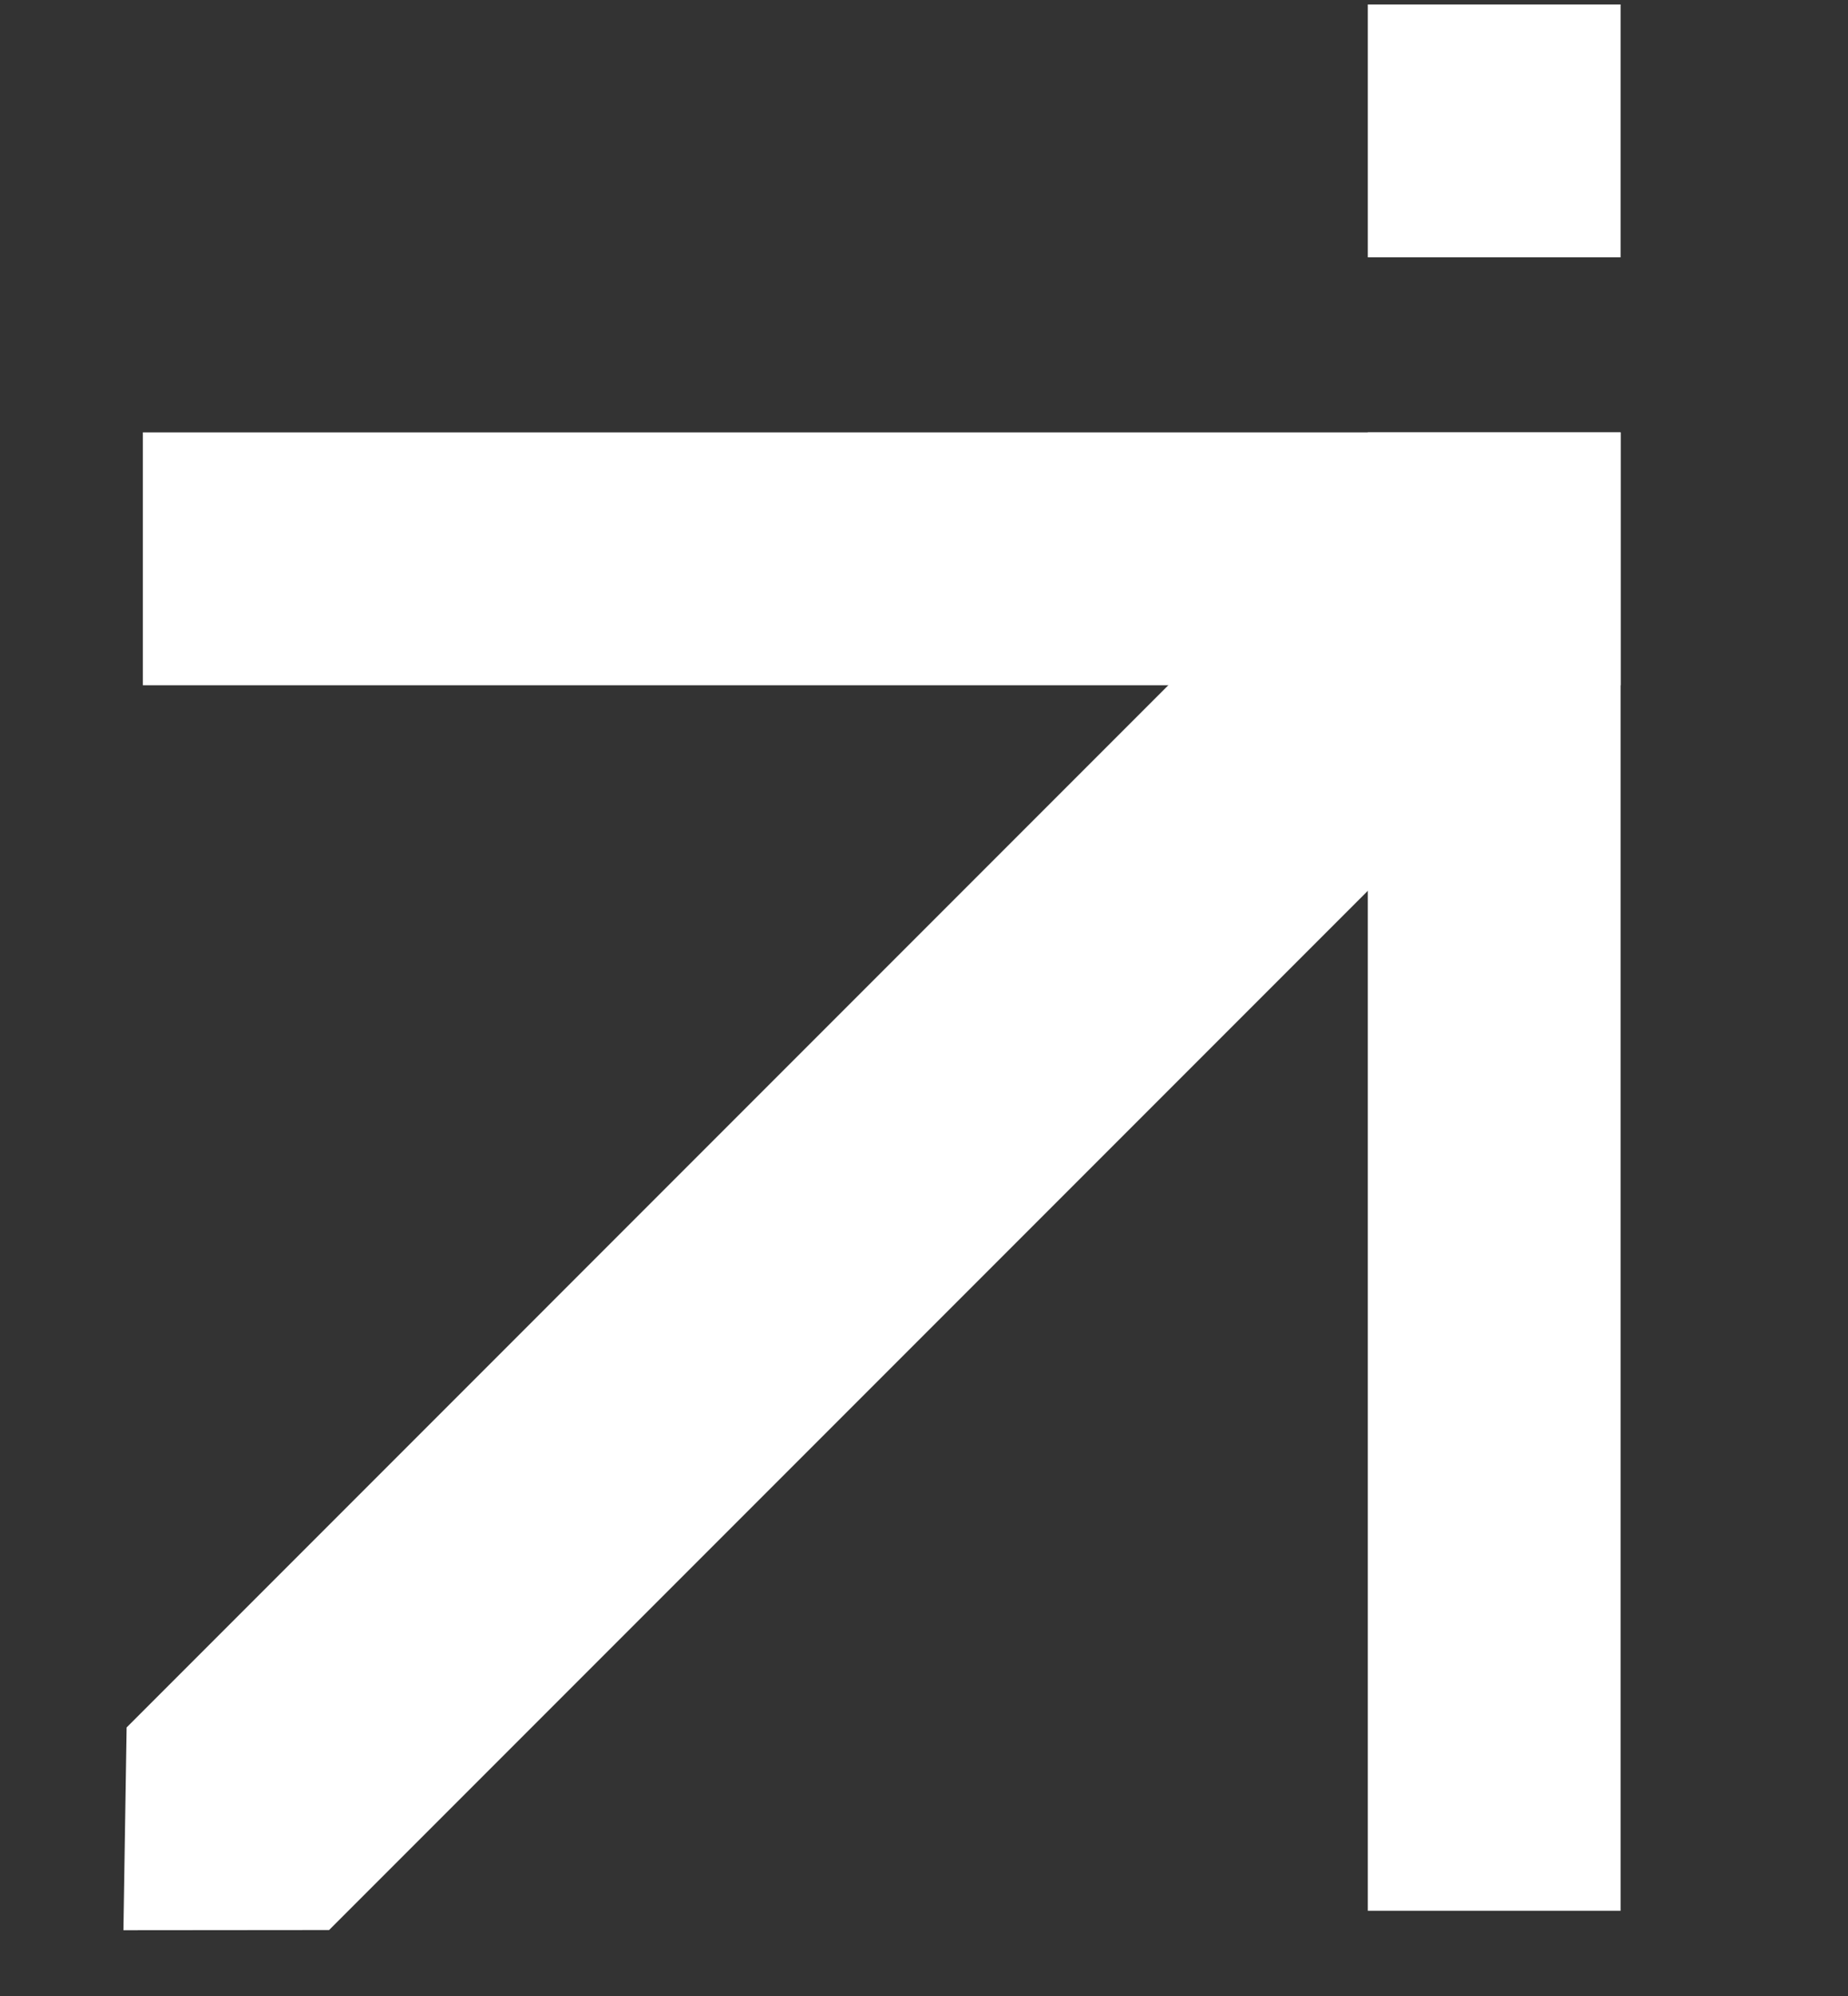
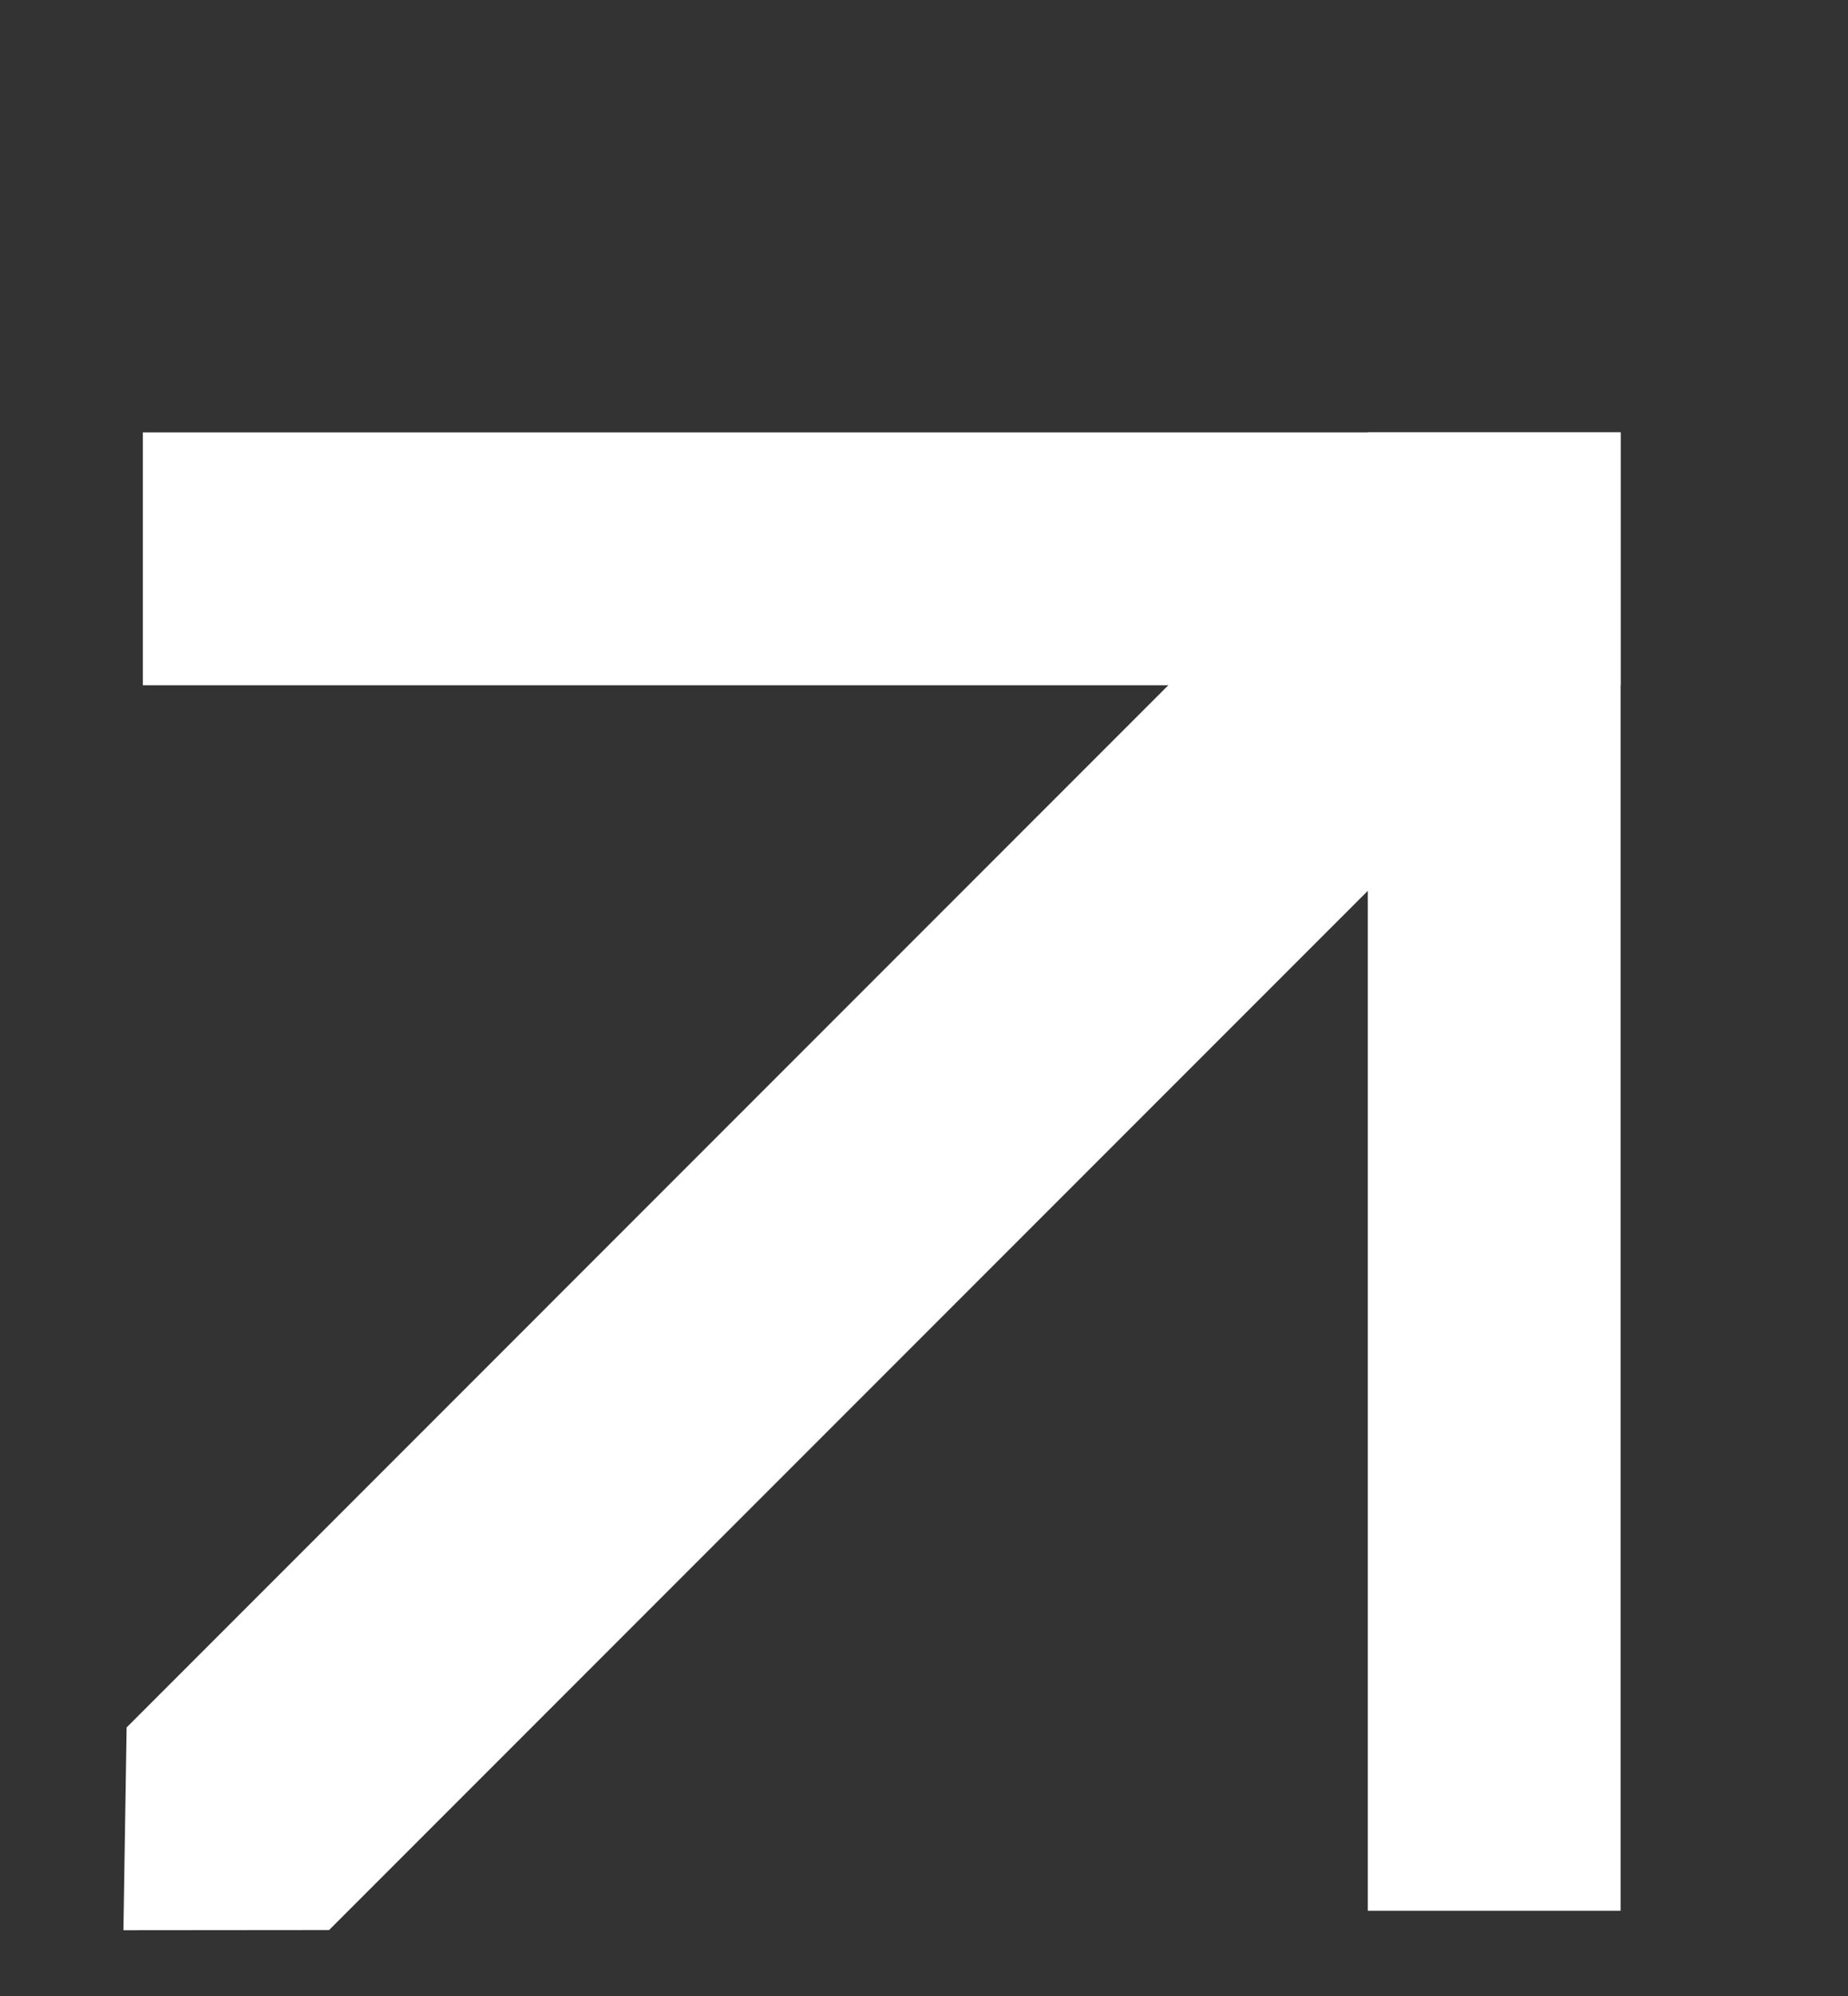
<svg xmlns="http://www.w3.org/2000/svg" viewBox="0 0 50.00 53.98" data-guides="{&quot;vertical&quot;:[],&quot;horizontal&quot;:[]}">
  <rect x="0" y="0" width="50.00" height="53.98" fill="#333333" stroke="none" />
  <defs />
-   <path fill="#ffffff" stroke="none" fill-opacity="1" stroke-width="1" stroke-opacity="1" x="50.483" y="0.163" width="9.329" height="9.329" id="tSvg147c1ab0914" title="Rectangle 1" d="M37.008 0.12C39.288 0.12 41.567 0.12 43.847 0.12C43.847 2.399 43.847 4.679 43.847 6.959C41.567 6.959 39.288 6.959 37.008 6.959C37.008 4.679 37.008 2.399 37.008 0.12" style="transform-origin: -6251.84px -5382.15px;" />
  <path fill="#ffffff" stroke="none" fill-opacity="1" stroke-width="1" stroke-opacity="1" x="5.273" y="15.95" width="54.54" height="9.329" id="tSvg13cadd1fc78" title="Rectangle 2" d="M3.865 11.693C17.193 11.693 30.52 11.693 43.847 11.693C43.847 13.973 43.847 16.253 43.847 18.532C30.52 18.532 17.193 18.532 3.865 18.532C3.865 16.253 3.865 13.973 3.865 11.693" style="transform-origin: -6274.45px -5366.36px;" />
  <path fill="#ffffff" stroke="none" fill-opacity="1" stroke-width="1" stroke-opacity="1" id="tSvg57d6fd7a9" title="Path 1" d="M3.426 46.717C14.749 35.393 26.073 24.069 37.397 12.745C39.224 14.572 41.05 16.398 42.876 18.224C31.552 29.548 20.228 40.872 8.904 52.196C7.049 52.198 5.194 52.199 3.339 52.201C3.368 50.373 3.397 48.545 3.426 46.717Z" />
  <path fill="#ffffff" stroke="none" fill-opacity="1" stroke-width="1" stroke-opacity="1" x="50.483" y="15.95" width="9.329" height="54.54" id="tSvg2d7362793a" title="Rectangle 3" d="M37.008 11.693C39.288 11.693 41.567 11.693 43.847 11.693C43.847 25.02 43.847 38.348 43.847 51.675C41.567 51.675 39.288 51.675 37.008 51.675C37.008 38.348 37.008 25.02 37.008 11.693" style="transform-origin: -6251.84px -5343.75px;" />
  <path fill="#ffffff" stroke="none" fill-opacity="1" stroke-width="1" stroke-opacity="1" id="tSvg1482e3b15fc" title="Path 2" d="M113.299 37.347C113.299 38.367 113.299 39.386 113.299 40.406C112.005 40.406 110.71 40.406 109.416 40.406C109.416 44.081 109.416 47.756 109.416 51.432C108.296 51.432 107.176 51.432 106.056 51.432C106.056 47.756 106.056 44.081 106.056 40.406C104.761 40.406 103.467 40.406 102.173 40.406C102.173 39.386 102.173 38.367 102.173 37.347C105.881 37.347 109.59 37.347 113.299 37.347Z" />
  <path fill="#ffffff" stroke="none" fill-opacity="1" stroke-width="1" stroke-opacity="1" id="tSvg156392d39ee" title="Path 3" d="M92.036 38.273C92.036 37.83 92.036 37.388 92.036 36.945C93.156 36.945 94.277 36.945 95.397 36.945C95.397 37.388 95.397 37.83 95.397 38.273C95.504 38.273 95.611 38.273 95.719 38.273C99.179 38.273 101.795 40.547 101.795 44.108C101.795 47.79 99.079 49.923 95.719 49.923C95.611 49.923 95.504 49.923 95.397 49.923C95.397 50.426 95.397 50.929 95.397 51.432C94.277 51.432 93.156 51.432 92.036 51.432C92.036 50.929 92.036 50.426 92.036 49.923C91.929 49.923 91.822 49.923 91.715 49.923C88.254 49.923 85.638 47.649 85.638 44.108C85.638 40.406 88.354 38.273 91.715 38.273C91.822 38.273 91.929 38.273 92.036 38.273ZM95.397 41.05C95.397 43.082 95.397 45.114 95.397 47.146C95.464 47.146 95.531 47.146 95.598 47.146C97.589 47.146 98.677 45.838 98.677 44.108C98.677 42.398 97.589 41.05 95.598 41.05C95.531 41.05 95.464 41.05 95.397 41.05ZM92.036 41.05C91.969 41.05 91.903 41.05 91.835 41.05C89.843 41.05 88.757 42.398 88.757 44.108C88.757 45.838 89.843 47.146 91.835 47.146C91.903 47.146 91.969 47.146 92.036 47.146C92.036 45.114 92.036 43.082 92.036 41.05Z" />
-   <path fill="#ffffff" stroke="none" fill-opacity="1" stroke-width="1" stroke-opacity="1" id="tSvg7b96a7197b" title="Path 4" d="M70.993 51.432C70.993 46.737 70.993 42.042 70.993 37.347C72.113 37.347 73.233 37.347 74.353 37.347C74.353 40.07 74.353 42.793 74.353 45.516C76.567 42.793 78.78 40.07 80.993 37.347C81.852 37.347 82.71 37.347 83.569 37.347C83.569 42.042 83.569 46.737 83.569 51.432C82.448 51.432 81.328 51.432 80.208 51.432C80.208 48.715 80.208 45.999 80.208 43.283C77.995 45.999 75.782 48.715 73.569 51.432C72.71 51.432 71.852 51.432 70.993 51.432Z" />
  <path fill="#ffffff" stroke="none" fill-opacity="1" stroke-width="1" stroke-opacity="1" id="tSvg1250de40c54" title="Path 5" d="M68.355 37.347C68.355 42.042 68.355 46.737 68.355 51.432C67.235 51.432 66.115 51.432 64.995 51.432C64.995 47.75 64.995 44.068 64.995 40.386C63.728 40.386 62.46 40.386 61.192 40.386C61.192 48.333 59.885 51.673 56.544 51.673C56.021 51.673 55.518 51.593 54.895 51.432C54.895 50.406 54.895 49.379 54.895 48.353C55.196 48.434 55.377 48.494 55.639 48.494C57.43 48.494 58.295 46.925 58.295 37.347C61.648 37.347 65.002 37.347 68.355 37.347Z" />
  <path fill="#ffffff" stroke="none" fill-opacity="1" stroke-width="1" stroke-opacity="1" id="tSvg15721fb1e0f" title="Path 6" d="M195.111 9.221C195.748 8.993 196.385 8.765 197.023 8.537C197.446 9.583 197.948 9.865 198.934 9.865C199.9 9.865 200.403 9.583 200.845 8.537C201.483 8.765 202.12 8.993 202.757 9.221C202.274 11.273 200.685 11.837 198.934 11.837C197.184 11.837 195.574 11.152 195.111 9.221ZM192.777 12.561C193.897 12.561 195.018 12.561 196.138 12.561C196.138 15.284 196.138 18.007 196.138 20.73C198.351 18.007 200.564 15.284 202.777 12.561C203.636 12.561 204.494 12.561 205.352 12.561C205.352 17.256 205.352 21.951 205.352 26.645C204.232 26.645 203.113 26.645 201.993 26.645C201.993 23.929 201.993 21.213 201.993 18.497C199.779 21.213 197.566 23.929 195.352 26.645C194.494 26.645 193.636 26.645 192.777 26.645C192.777 21.951 192.777 17.256 192.777 12.561Z" />
  <path fill="#ffffff" stroke="none" fill-opacity="1" stroke-width="1" stroke-opacity="1" id="tSvg3fece0c3b8" title="Path 7" d="M185.57 21.897C185.57 24.613 183.558 26.645 180.781 26.645C178.97 26.645 177.159 26.645 175.349 26.645C175.349 21.951 175.349 17.256 175.349 12.561C176.475 12.561 177.602 12.561 178.729 12.561C178.729 14.103 178.729 15.646 178.729 17.189C179.413 17.182 180.097 17.175 180.781 17.169C183.397 17.169 185.57 19.16 185.57 21.897ZM186.798 26.645C186.798 21.951 186.798 17.256 186.798 12.561C187.917 12.561 189.037 12.561 190.157 12.561C190.157 17.256 190.157 21.951 190.157 26.645C189.037 26.645 187.917 26.645 186.798 26.645ZM182.19 21.917C182.19 20.971 181.445 20.247 180.379 20.247C179.829 20.247 179.279 20.247 178.729 20.247C178.729 21.36 178.729 22.474 178.729 23.587C179.279 23.587 179.829 23.587 180.379 23.587C181.425 23.587 182.19 22.923 182.19 21.917Z" />
  <path fill="#ffffff" stroke="none" fill-opacity="1" stroke-width="1" stroke-opacity="1" id="tSvg1d4ec2c860" title="Path 8" d="M159.925 12.561C161.045 12.561 162.164 12.561 163.284 12.561C163.284 14.318 163.284 16.075 163.284 17.832C165.31 17.832 167.335 17.832 169.361 17.832C169.361 16.075 169.361 14.318 169.361 12.561C170.481 12.561 171.601 12.561 172.721 12.561C172.721 17.256 172.721 21.951 172.721 26.645C171.601 26.645 170.481 26.645 169.361 26.645C169.361 24.727 169.361 22.809 169.361 20.891C167.335 20.891 165.31 20.891 163.284 20.891C163.284 22.809 163.284 24.727 163.284 26.645C162.164 26.645 161.045 26.645 159.925 26.645C159.925 21.951 159.925 17.256 159.925 12.561Z" />
  <path fill="#ffffff" stroke="none" fill-opacity="1" stroke-width="1" stroke-opacity="1" id="tSvgfec74a89" title="Path 9" d="M158.14 21.897C158.14 24.613 156.127 26.645 153.371 26.645C151.56 26.645 149.749 26.645 147.938 26.645C147.938 21.951 147.938 17.256 147.938 12.561C149.058 12.561 150.178 12.561 151.299 12.561C151.299 14.103 151.299 15.646 151.299 17.189C151.989 17.182 152.68 17.175 153.371 17.169C155.967 17.169 158.14 19.16 158.14 21.897ZM154.779 21.917C154.779 20.971 154.015 20.247 152.969 20.247C152.412 20.247 151.855 20.247 151.299 20.247C151.299 21.36 151.299 22.474 151.299 23.587C151.855 23.587 152.412 23.587 152.969 23.587C154.015 23.587 154.779 22.923 154.779 21.917Z" />
  <path fill="#ffffff" stroke="none" fill-opacity="1" stroke-width="1" stroke-opacity="1" id="tSvg1c09532176" title="Path 10" d="M145.301 12.561C145.301 17.256 145.301 21.951 145.301 26.645C144.181 26.645 143.061 26.645 141.941 26.645C141.941 22.963 141.941 19.281 141.941 15.599C140.673 15.599 139.405 15.599 138.138 15.599C138.138 23.547 136.83 26.887 133.49 26.887C132.967 26.887 132.464 26.806 131.84 26.645C131.84 25.619 131.84 24.593 131.84 23.567C132.142 23.647 132.323 23.708 132.585 23.708C134.376 23.708 135.241 22.138 135.241 12.561C138.594 12.561 141.947 12.561 145.301 12.561Z" />
  <path fill="#ffffff" stroke="none" fill-opacity="1" stroke-width="1" stroke-opacity="1" id="tSvg1950613ef53" title="Path 11" d="M117.673 26.645C119.404 21.951 121.134 17.256 122.864 12.561C123.998 12.561 125.131 12.561 126.265 12.561C127.988 17.256 129.712 21.951 131.435 26.645C130.288 26.645 129.142 26.645 127.995 26.645C127.599 25.566 127.204 24.486 126.808 23.406C125.306 23.406 123.803 23.406 122.301 23.406C121.905 24.486 121.51 25.566 121.114 26.645C119.967 26.645 118.82 26.645 117.673 26.645ZM123.226 20.669C124.105 20.669 124.984 20.669 125.862 20.669C125.427 19.476 124.991 18.282 124.555 17.088C124.112 18.282 123.669 19.476 123.226 20.669Z" />
-   <path fill="#ffffff" stroke="none" fill-opacity="1" stroke-width="1" stroke-opacity="1" id="tSvg13a437125ac" title="Path 12" d="M103.571 26.645C103.571 21.951 103.571 17.256 103.571 12.561C104.691 12.561 105.811 12.561 106.931 12.561C106.931 15.284 106.931 18.007 106.931 20.73C109.144 18.007 111.358 15.284 113.571 12.561C114.43 12.561 115.288 12.561 116.146 12.561C116.146 17.256 116.146 21.951 116.146 26.645C115.026 26.645 113.906 26.645 112.786 26.645C112.786 23.929 112.786 21.213 112.786 18.496C110.573 21.213 108.36 23.929 106.147 26.645C105.288 26.645 104.43 26.645 103.571 26.645Z" />
  <path fill="#ffffff" stroke="none" fill-opacity="1" stroke-width="1" stroke-opacity="1" id="tSvgb765633db3" title="Path 13" d="M98.7 26.645C94.756 26.645 90.813 26.645 86.869 26.645C86.869 21.951 86.869 17.256 86.869 12.561C87.996 12.561 89.123 12.561 90.25 12.561C90.25 16.236 90.25 19.912 90.25 23.587C92.269 23.587 94.287 23.587 96.306 23.587C96.306 19.912 96.306 16.236 96.306 12.561C97.426 12.561 98.546 12.561 99.666 12.561C99.666 16.236 99.666 19.912 99.666 23.587C100.404 23.587 101.142 23.587 101.879 23.587C101.879 25.666 101.879 27.745 101.879 29.824C100.82 29.824 99.76 29.824 98.7 29.824C98.7 28.765 98.7 27.705 98.7 26.645Z" />
  <path fill="#ffffff" stroke="none" fill-opacity="1" stroke-width="1" stroke-opacity="1" id="tSvg8cf7a7ab11" title="Path 14" d="M70.022 19.603C70.022 15.539 73.241 12.259 77.306 12.259C81.35 12.259 84.61 15.539 84.61 19.603C84.61 23.668 81.35 26.947 77.306 26.947C73.241 26.947 70.022 23.668 70.022 19.603ZM73.443 19.603C73.443 21.877 74.911 23.668 77.306 23.668C79.72 23.668 81.189 21.877 81.189 19.603C81.189 17.329 79.72 15.539 77.306 15.539C74.911 15.539 73.443 17.329 73.443 19.603Z" />
  <path fill="#ffffff" stroke="none" fill-opacity="1" stroke-width="1" stroke-opacity="1" id="tSvge01f8cbc8c" title="Path 15" d="M68.979 15.378C68.08 16.015 67.181 16.652 66.282 17.289C65.619 16.223 64.451 15.539 62.983 15.539C60.588 15.539 59.059 17.329 59.059 19.603C59.059 21.877 60.588 23.668 62.983 23.668C64.451 23.668 65.619 22.983 66.282 21.917C67.181 22.554 68.08 23.191 68.979 23.828C67.651 25.72 65.458 26.947 62.983 26.947C58.918 26.947 55.639 23.668 55.639 19.603C55.639 15.539 58.918 12.259 62.983 12.259C65.458 12.259 67.651 13.486 68.979 15.378Z" />
</svg>